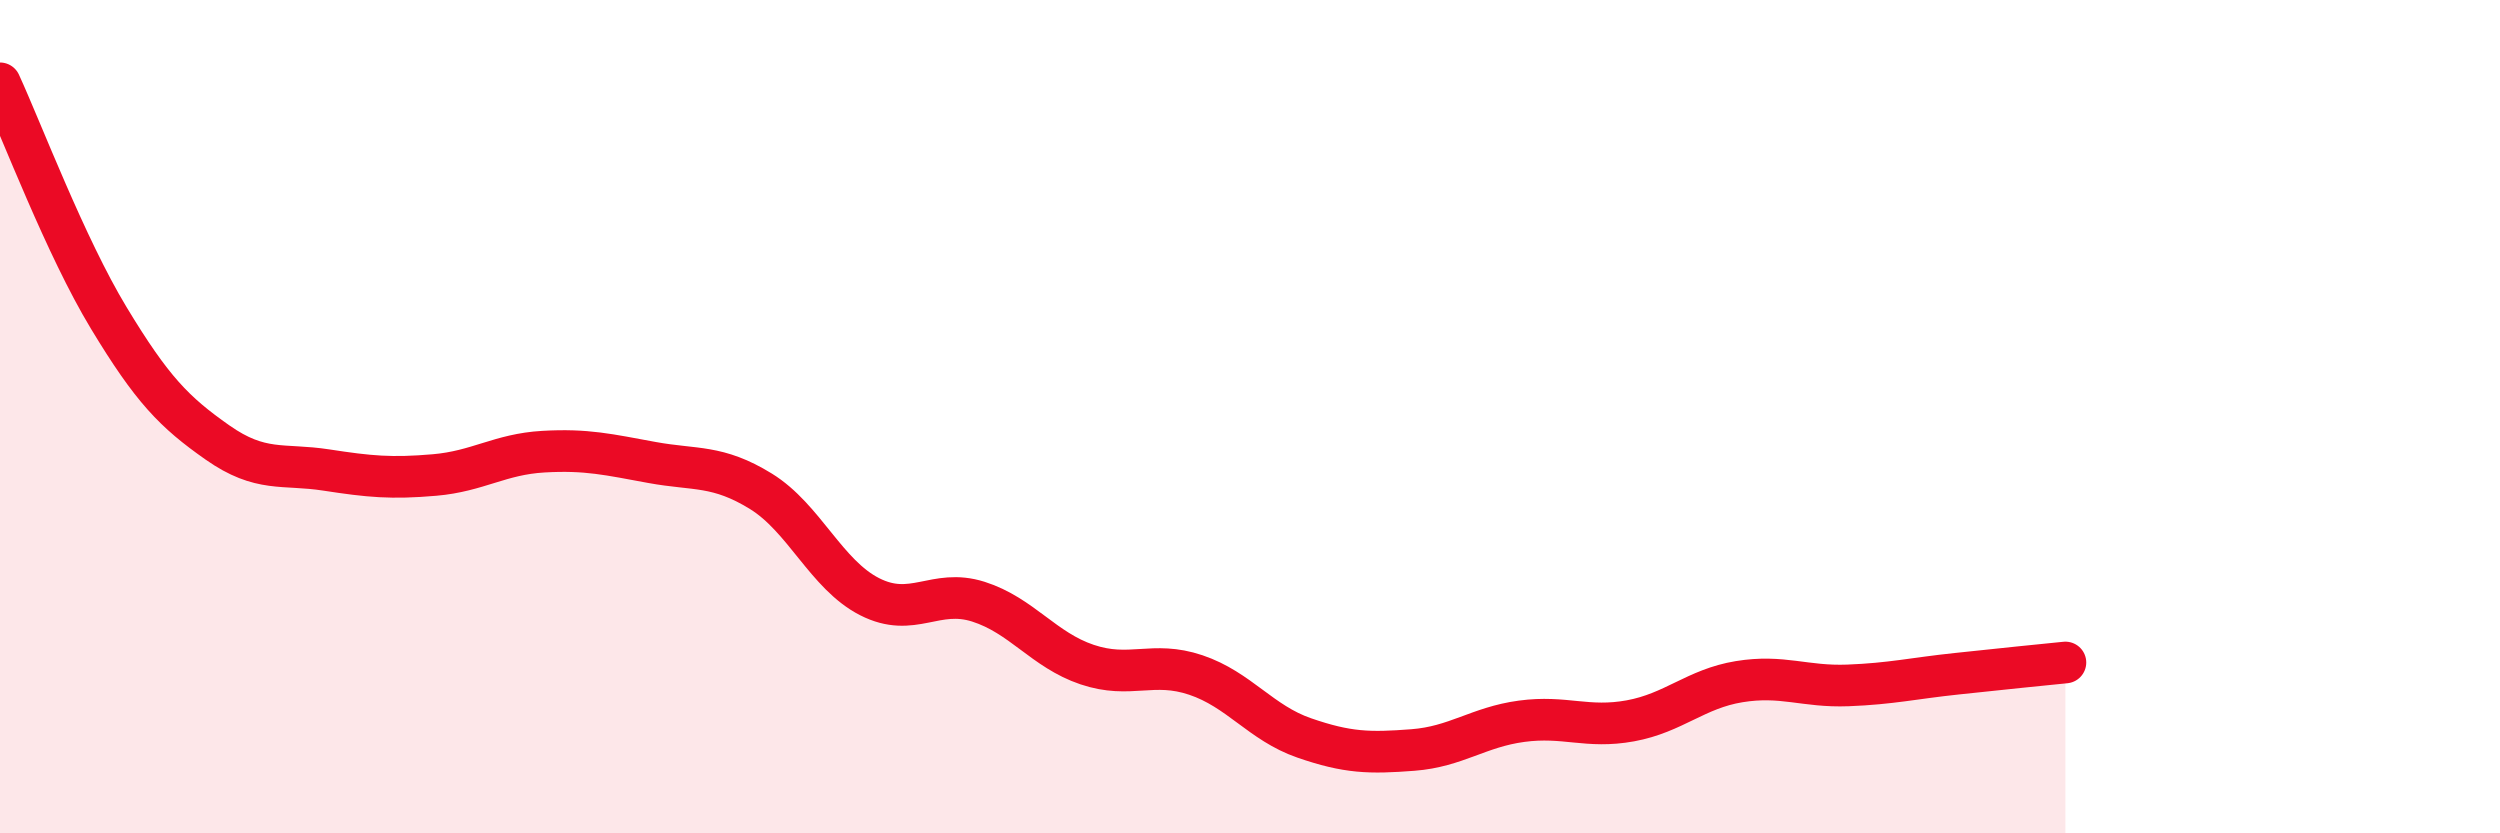
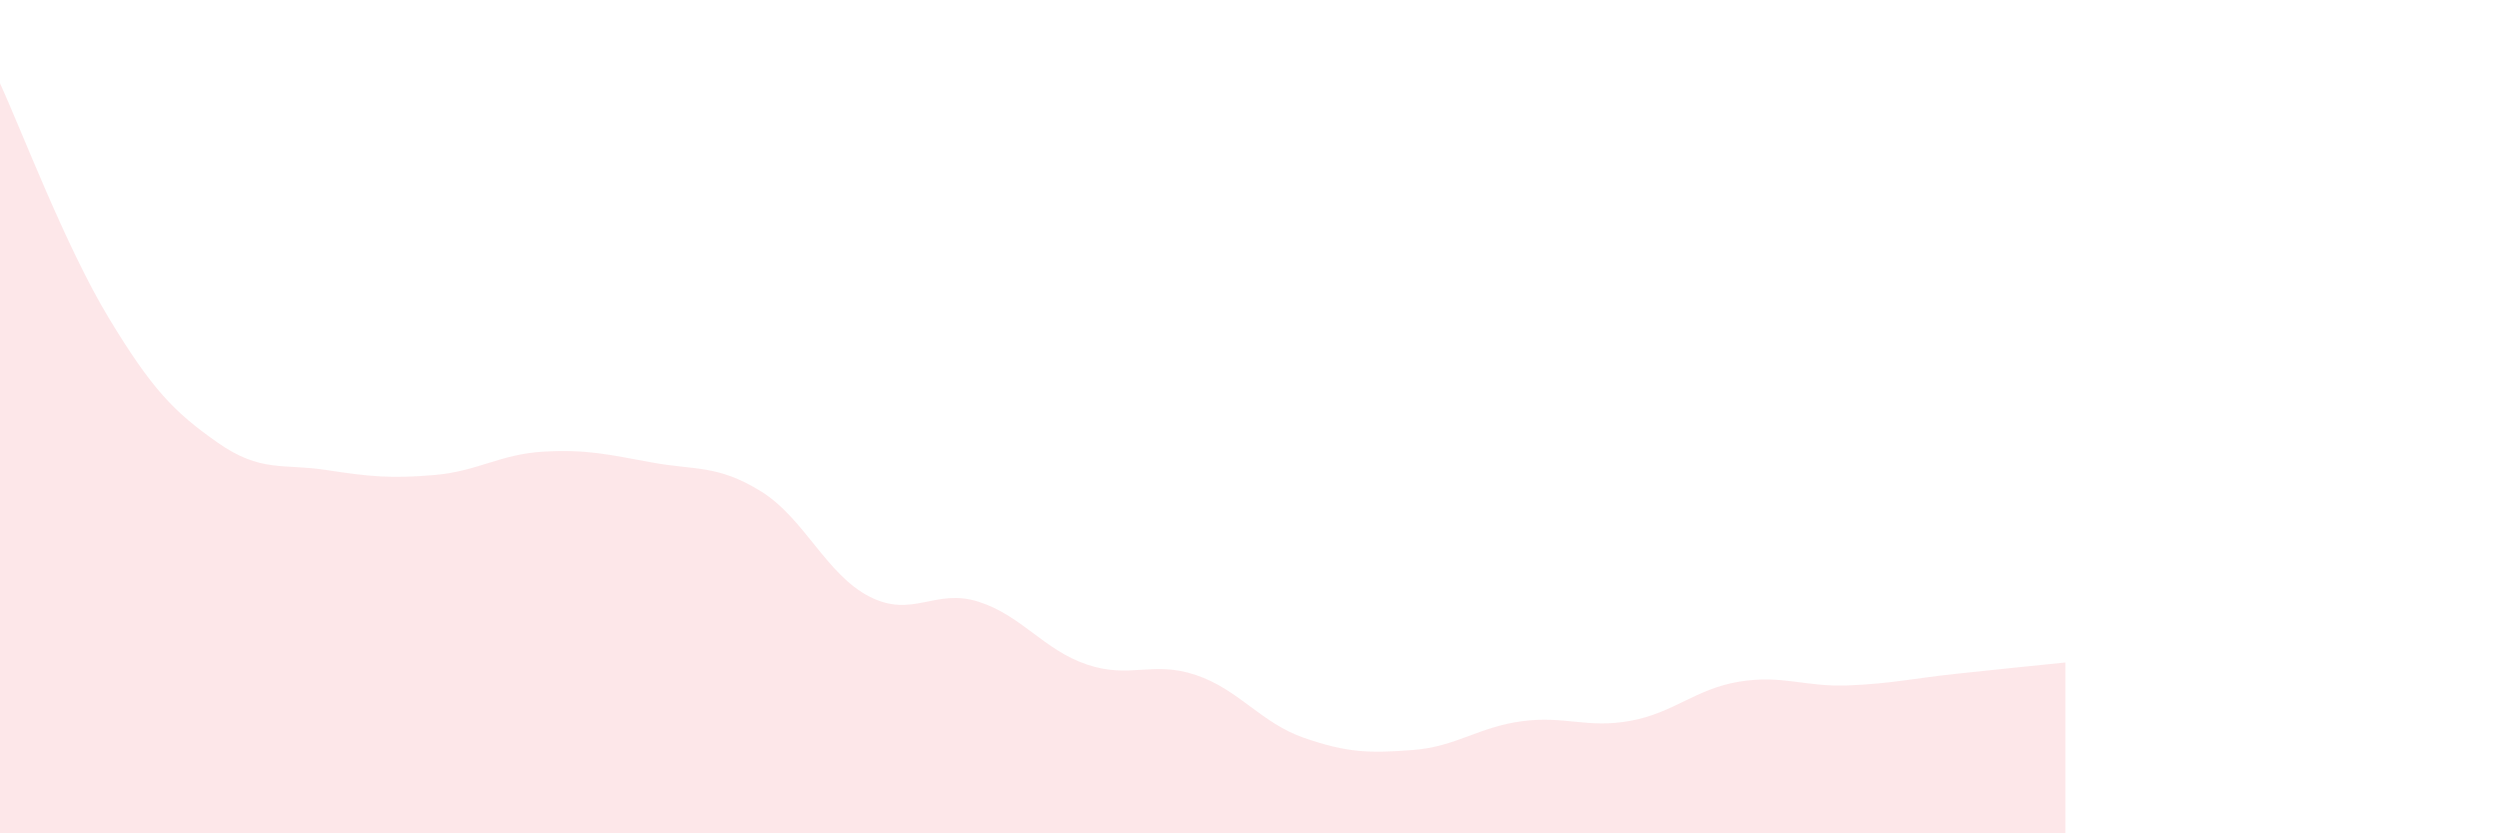
<svg xmlns="http://www.w3.org/2000/svg" width="60" height="20" viewBox="0 0 60 20">
  <path d="M 0,2 C 0.52,3.13 1.57,5.91 2.61,7.63 C 3.65,9.35 4.18,9.89 5.22,10.62 C 6.26,11.35 6.79,11.12 7.83,11.28 C 8.87,11.44 9.39,11.49 10.43,11.4 C 11.47,11.31 12,10.9 13.04,10.84 C 14.08,10.78 14.61,10.91 15.65,11.1 C 16.69,11.29 17.22,11.15 18.26,11.79 C 19.3,12.43 19.83,13.79 20.87,14.32 C 21.91,14.85 22.44,14.11 23.48,14.44 C 24.52,14.77 25.05,15.6 26.09,15.95 C 27.13,16.3 27.66,15.85 28.7,16.2 C 29.74,16.55 30.26,17.35 31.3,17.71 C 32.34,18.07 32.87,18.08 33.91,18 C 34.95,17.92 35.48,17.45 36.52,17.31 C 37.56,17.17 38.09,17.49 39.13,17.3 C 40.17,17.11 40.7,16.53 41.74,16.36 C 42.78,16.19 43.31,16.49 44.35,16.45 C 45.39,16.41 45.92,16.28 46.96,16.17 C 48,16.06 49.05,15.95 49.57,15.9L49.57 20L0 20Z" fill="#EB0A25" opacity="0.1" stroke-linecap="round" stroke-linejoin="round" />
-   <path d="M 0,2 C 0.52,3.13 1.57,5.91 2.61,7.63 C 3.65,9.35 4.18,9.89 5.22,10.62 C 6.26,11.35 6.79,11.12 7.83,11.28 C 8.87,11.44 9.39,11.49 10.43,11.4 C 11.47,11.31 12,10.9 13.04,10.84 C 14.08,10.78 14.61,10.91 15.65,11.1 C 16.69,11.29 17.22,11.15 18.26,11.79 C 19.3,12.43 19.83,13.79 20.87,14.32 C 21.91,14.85 22.44,14.11 23.48,14.44 C 24.52,14.77 25.05,15.6 26.09,15.95 C 27.13,16.3 27.66,15.85 28.7,16.2 C 29.74,16.55 30.26,17.35 31.3,17.71 C 32.34,18.07 32.87,18.08 33.91,18 C 34.95,17.92 35.48,17.45 36.52,17.31 C 37.56,17.17 38.09,17.49 39.13,17.3 C 40.17,17.11 40.7,16.53 41.74,16.36 C 42.78,16.19 43.31,16.49 44.35,16.45 C 45.39,16.41 45.92,16.28 46.96,16.17 C 48,16.06 49.05,15.95 49.57,15.9" stroke="#EB0A25" stroke-width="1" fill="none" stroke-linecap="round" stroke-linejoin="round" />
</svg>